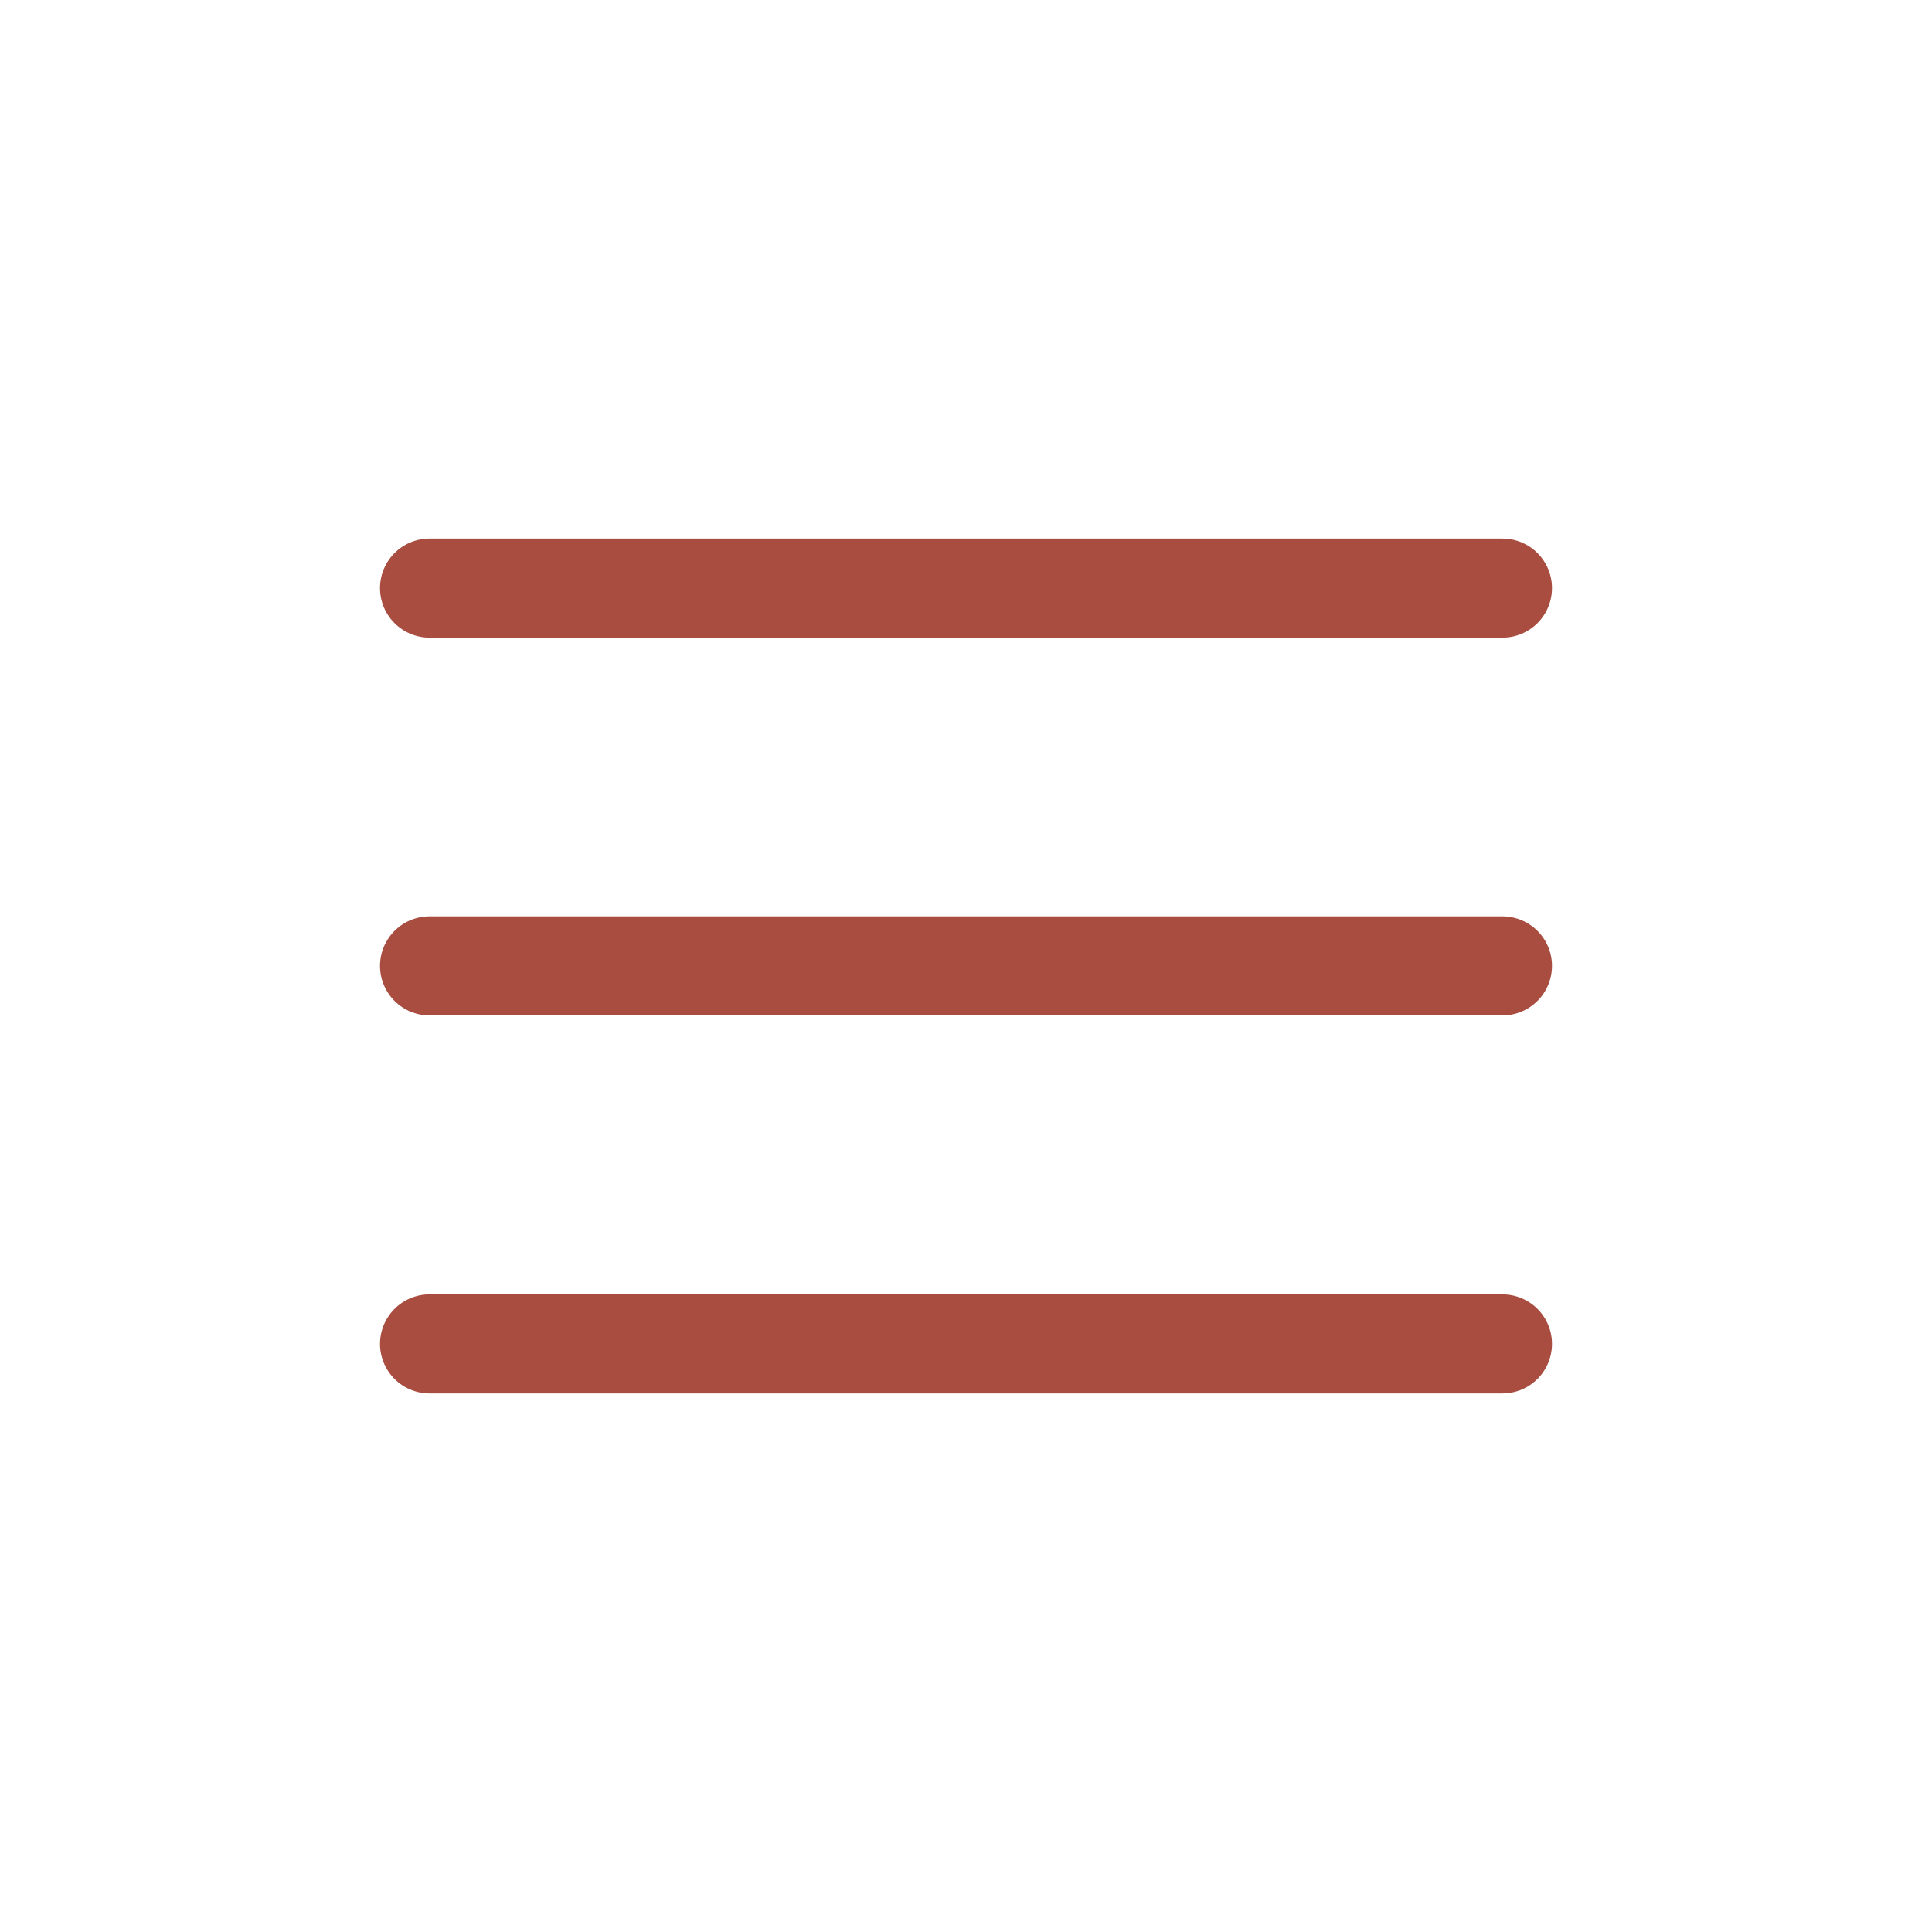
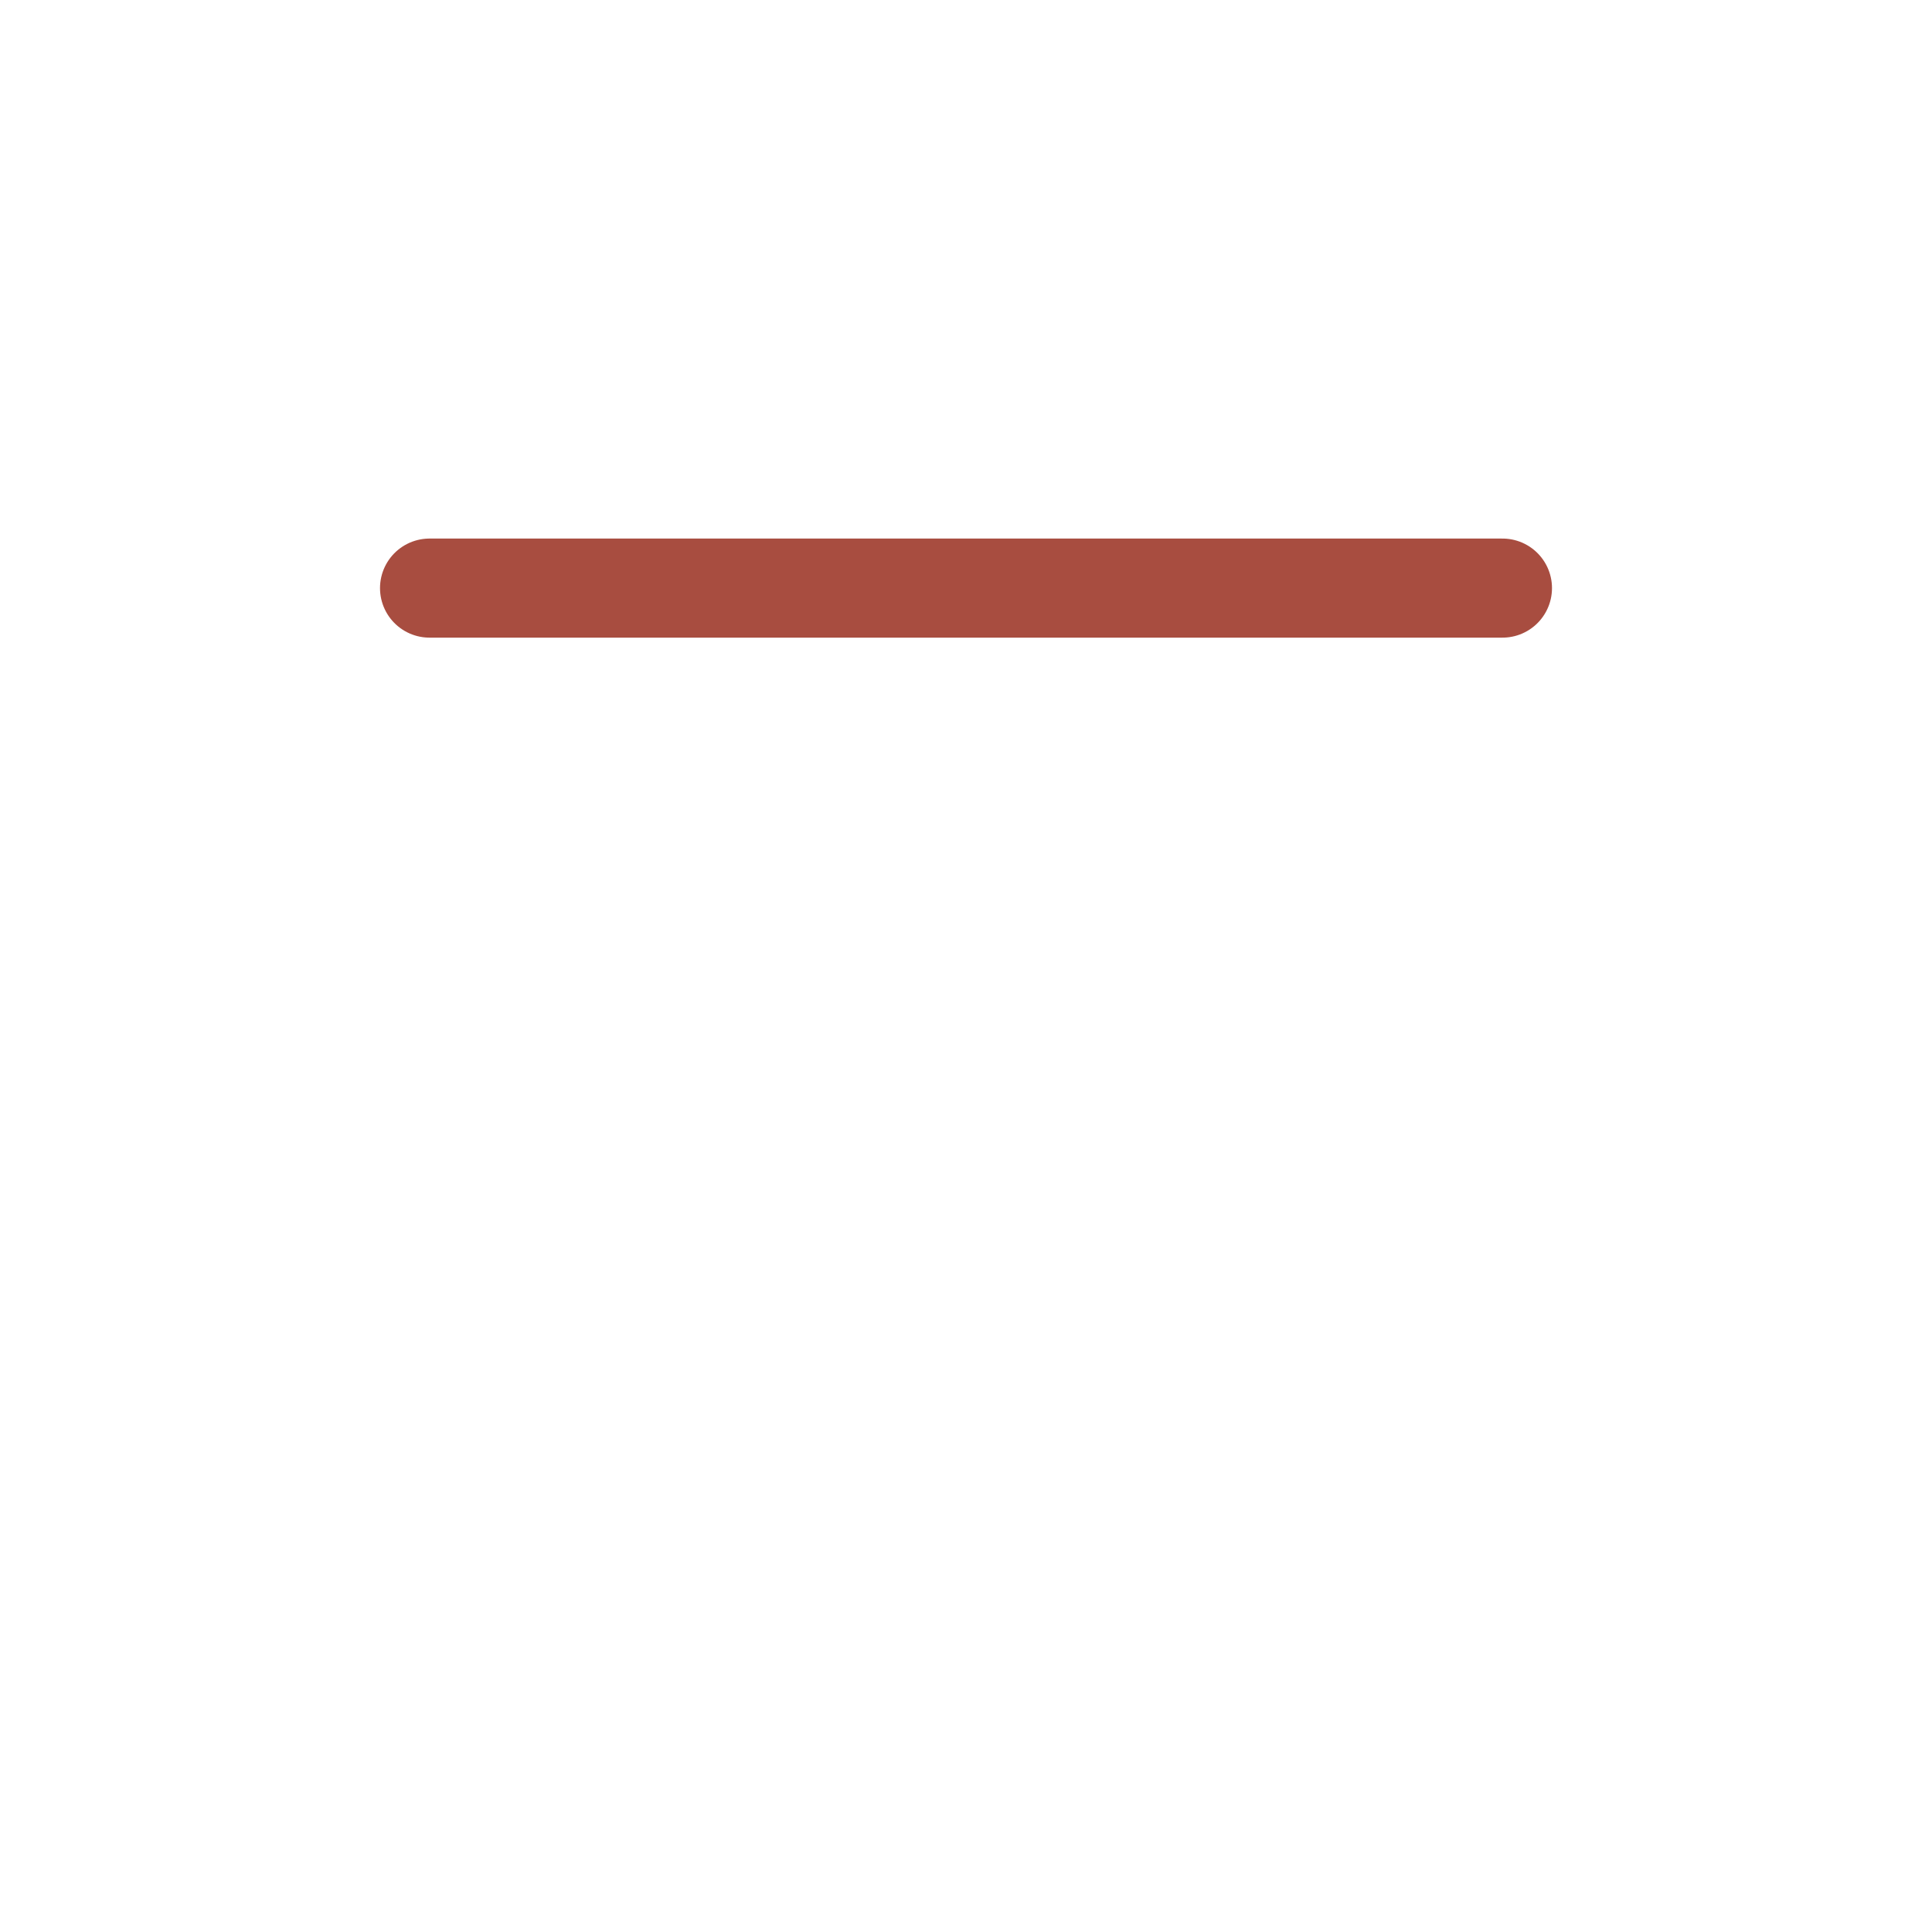
<svg xmlns="http://www.w3.org/2000/svg" id="Layer_1" data-name="Layer 1" viewBox="0 0 77.99 77.99">
  <defs>
    <style>
      .cls-1 {
        fill: none;
        stroke: #a84d40;
        stroke-linecap: round;
        stroke-miterlimit: 10;
        stroke-width: 4px;
      }
    </style>
  </defs>
  <line class="cls-1" x1="17.34" y1="23.74" x2="60.65" y2="23.74" />
-   <line class="cls-1" x1="17.34" y1="38.99" x2="60.65" y2="38.99" />
-   <line class="cls-1" x1="17.34" y1="54.25" x2="60.65" y2="54.25" />
</svg>